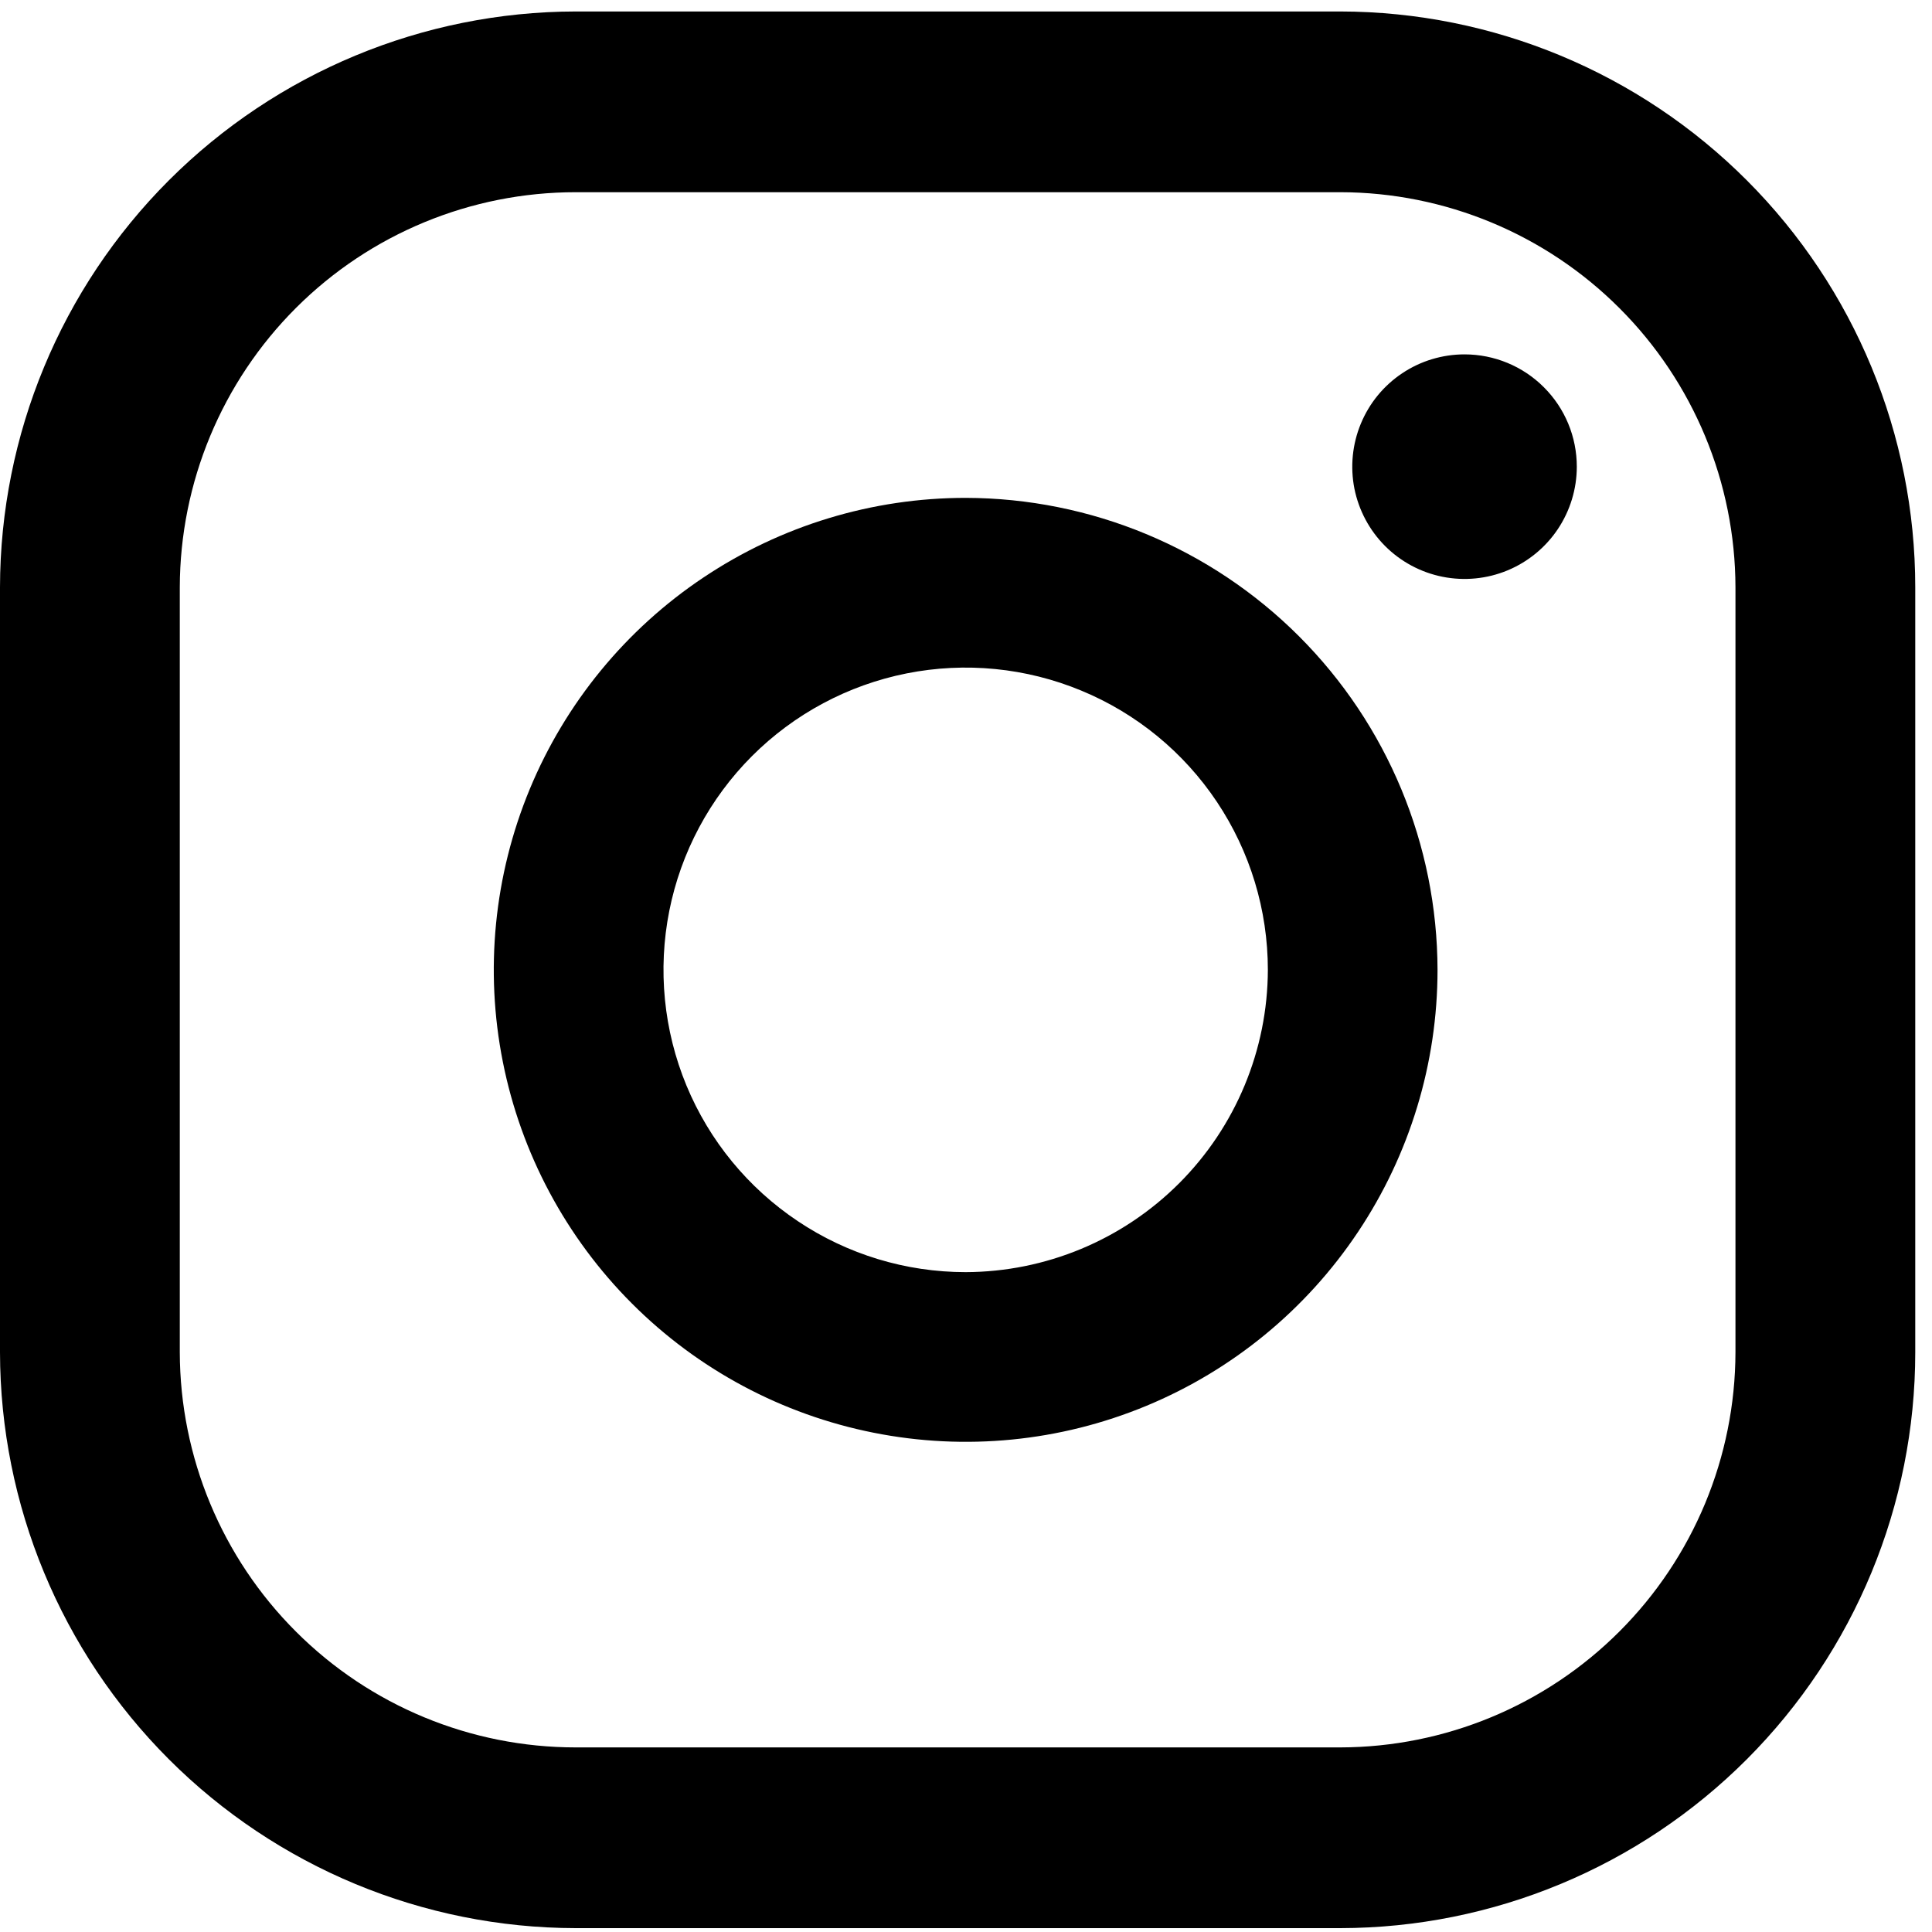
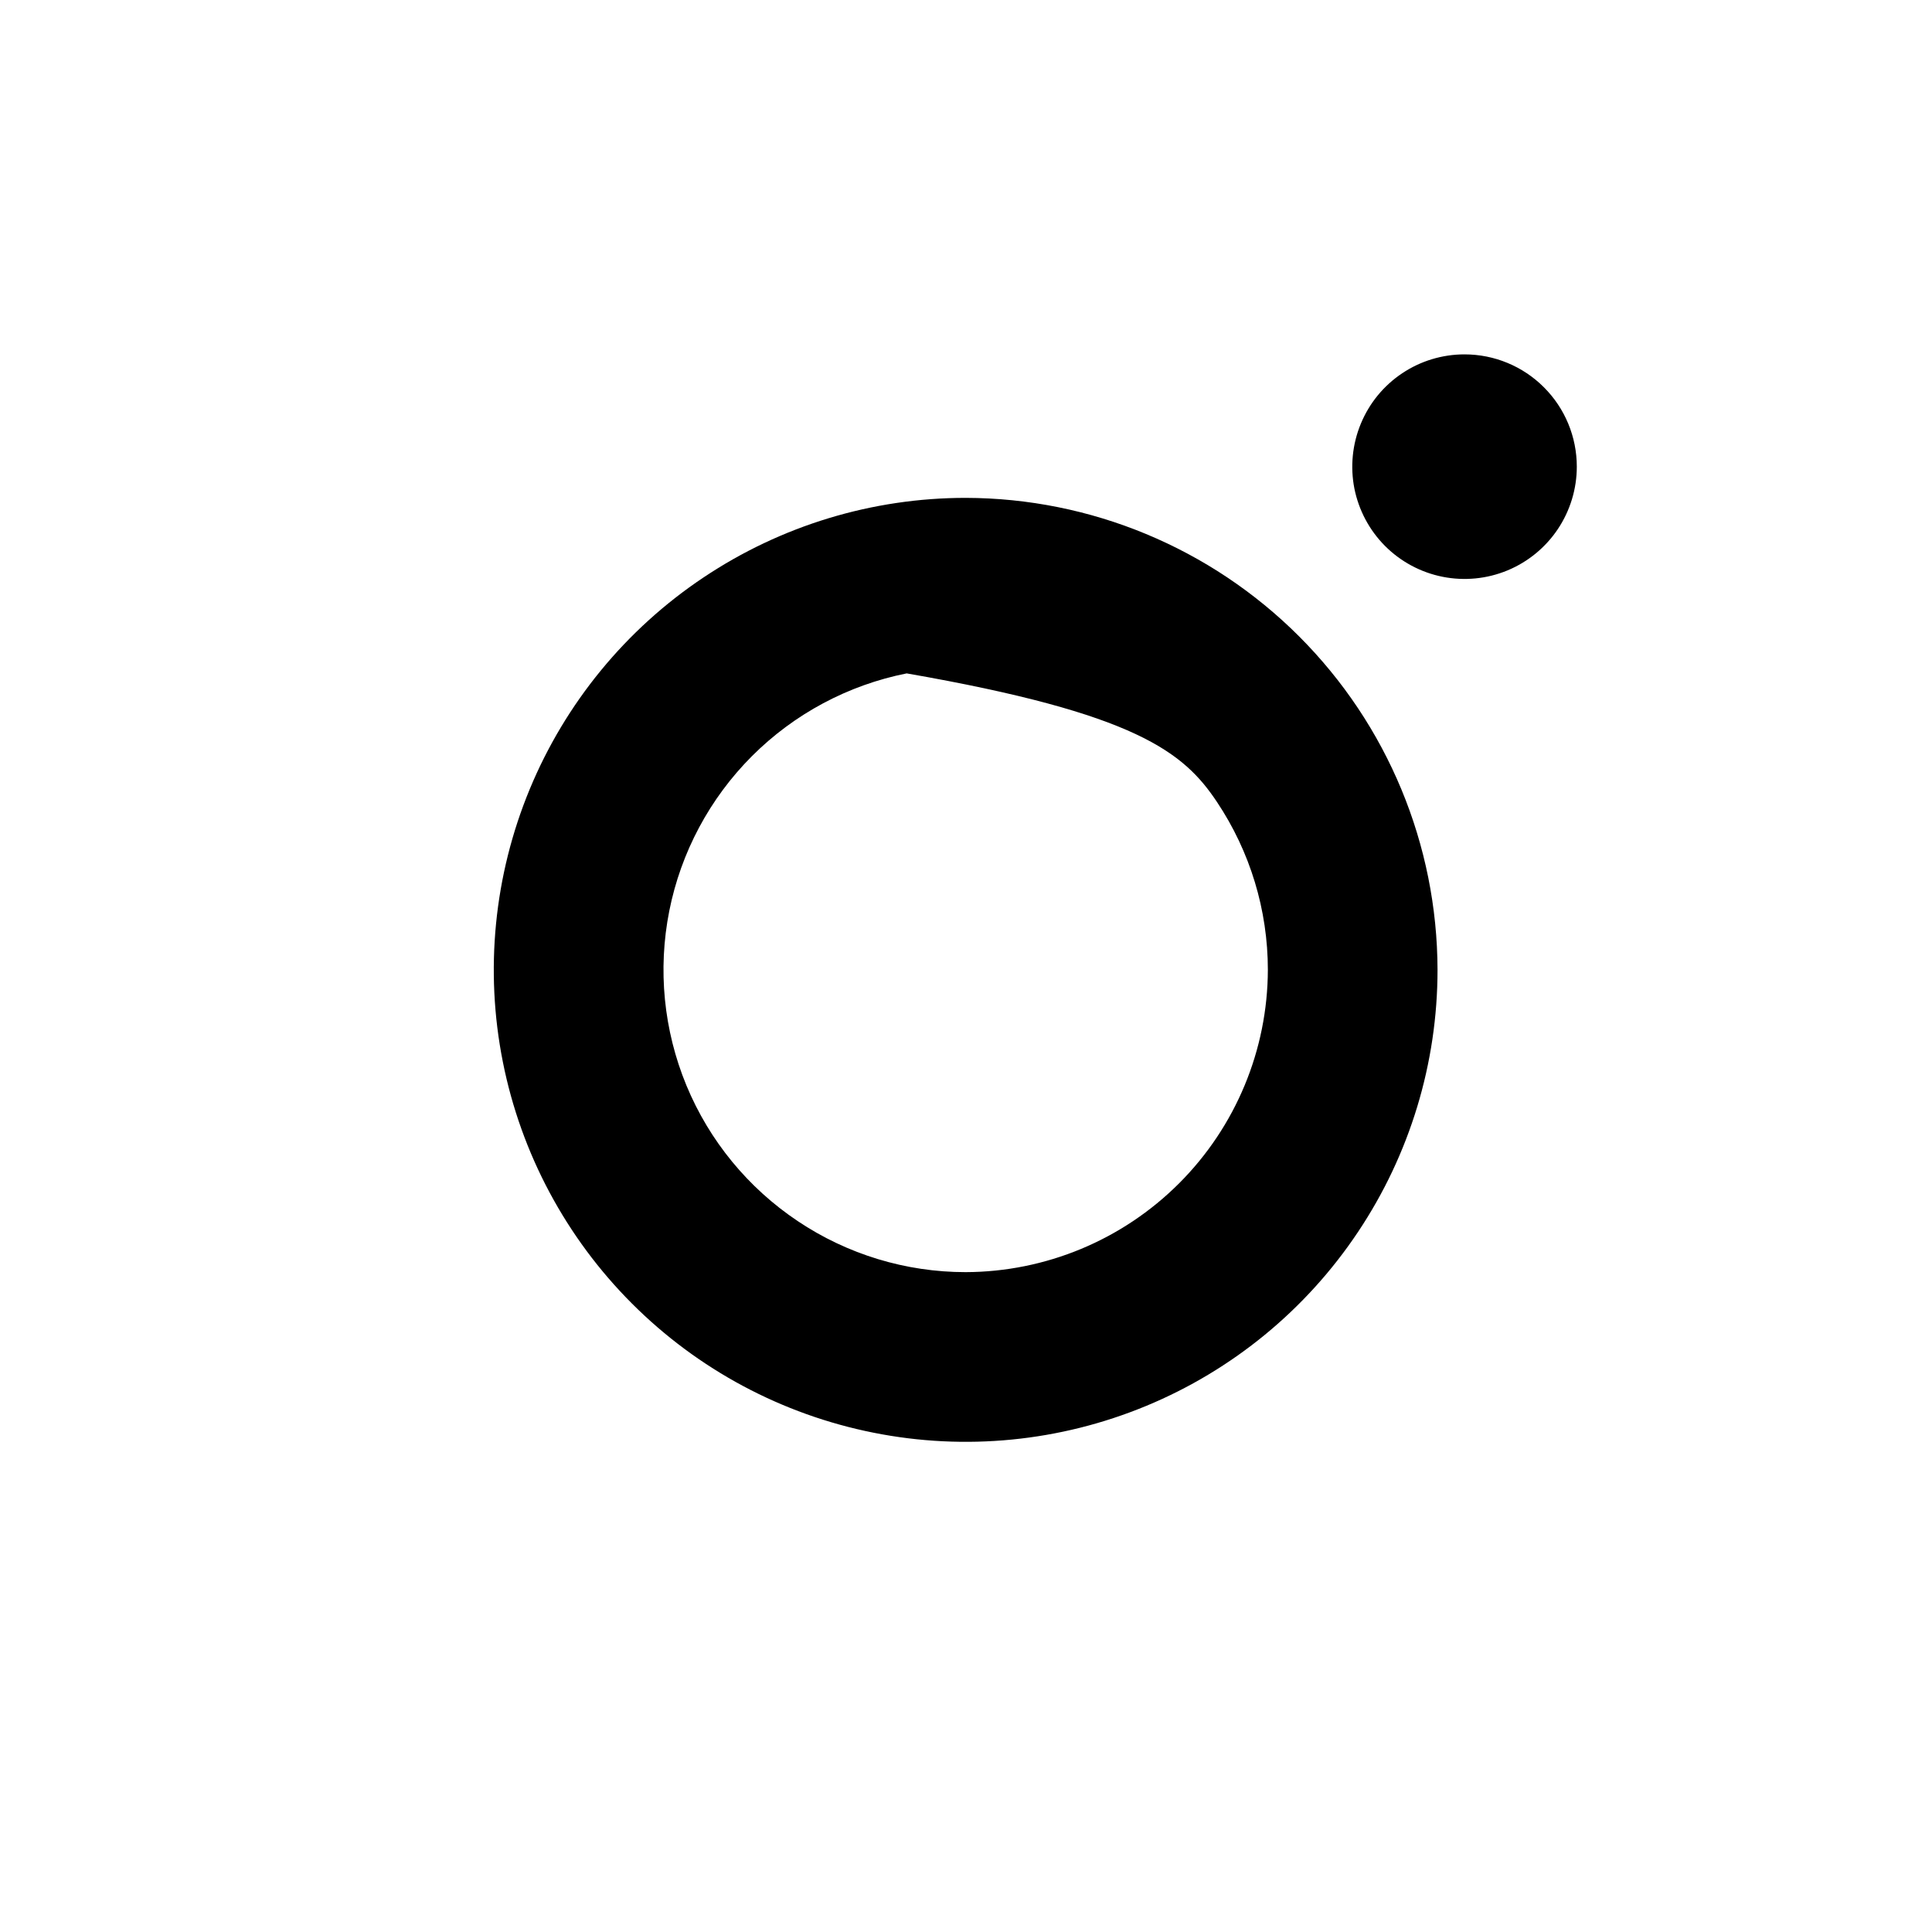
<svg xmlns="http://www.w3.org/2000/svg" width="33" height="33" viewBox="0 0 33 33" fill="none">
  <path d="M25.015 6.053C24.636 6.053 24.265 6.165 23.95 6.376C23.634 6.587 23.389 6.886 23.244 7.237C23.099 7.587 23.061 7.973 23.134 8.345C23.209 8.717 23.391 9.059 23.659 9.327C23.927 9.595 24.269 9.778 24.641 9.852C25.013 9.926 25.399 9.888 25.749 9.743C26.099 9.598 26.399 9.352 26.61 9.036C26.82 8.721 26.933 8.35 26.933 7.971C26.933 7.462 26.731 6.974 26.371 6.615C26.012 6.255 25.524 6.053 25.015 6.053Z" fill="black" />
-   <path d="M16.494 8.504C14.9 8.504 13.342 8.977 12.017 9.863C10.691 10.748 9.658 12.008 9.048 13.48C8.438 14.954 8.278 16.575 8.589 18.138C8.9 19.702 9.668 21.139 10.795 22.266C11.922 23.394 13.358 24.161 14.922 24.472C16.485 24.784 18.106 24.624 19.578 24.014C21.051 23.404 22.31 22.37 23.195 21.044C24.081 19.719 24.554 18.16 24.554 16.566C24.55 14.429 23.7 12.38 22.189 10.869C20.678 9.358 18.63 8.508 16.494 8.504ZM16.494 21.729C15.473 21.729 14.475 21.426 13.627 20.858C12.778 20.291 12.116 19.485 11.725 18.541C11.335 17.598 11.233 16.56 11.432 15.558C11.631 14.557 12.123 13.637 12.844 12.915C13.566 12.193 14.486 11.701 15.487 11.502C16.488 11.303 17.526 11.405 18.469 11.796C19.413 12.186 20.219 12.848 20.786 13.697C21.353 14.546 21.656 15.544 21.656 16.566C21.652 17.934 21.107 19.245 20.14 20.212C19.172 21.18 17.862 21.725 16.494 21.729Z" fill="black" />
-   <path d="M22.895 32.934H9.833C7.226 32.93 4.727 31.892 2.884 30.049C1.041 28.205 0.004 25.705 0 23.098V10.032C0.004 7.424 1.041 4.925 2.884 3.081C4.727 1.238 7.226 0.2 9.833 0.196H22.895C25.501 0.2 27.998 1.238 29.839 3.082C31.68 4.926 32.714 7.426 32.714 10.032V23.098C32.714 25.704 31.68 28.203 29.839 30.048C27.998 31.892 25.501 32.93 22.895 32.934ZM9.833 3.283C8.042 3.283 6.324 3.993 5.057 5.258C3.789 6.524 3.075 8.241 3.071 10.032V23.098C3.075 24.889 3.789 26.606 5.057 27.871C6.324 29.137 8.042 29.847 9.833 29.847H22.895C24.684 29.843 26.398 29.131 27.662 27.866C28.927 26.601 29.639 24.887 29.643 23.098V10.032C29.639 8.243 28.927 6.529 27.662 5.264C26.398 3.999 24.684 3.286 22.895 3.283H9.833Z" fill="black" />
+   <path d="M16.494 8.504C14.9 8.504 13.342 8.977 12.017 9.863C10.691 10.748 9.658 12.008 9.048 13.48C8.438 14.954 8.278 16.575 8.589 18.138C8.9 19.702 9.668 21.139 10.795 22.266C11.922 23.394 13.358 24.161 14.922 24.472C16.485 24.784 18.106 24.624 19.578 24.014C21.051 23.404 22.31 22.37 23.195 21.044C24.081 19.719 24.554 18.16 24.554 16.566C24.55 14.429 23.7 12.38 22.189 10.869C20.678 9.358 18.63 8.508 16.494 8.504ZM16.494 21.729C15.473 21.729 14.475 21.426 13.627 20.858C12.778 20.291 12.116 19.485 11.725 18.541C11.335 17.598 11.233 16.56 11.432 15.558C11.631 14.557 12.123 13.637 12.844 12.915C13.566 12.193 14.486 11.701 15.487 11.502C19.413 12.186 20.219 12.848 20.786 13.697C21.353 14.546 21.656 15.544 21.656 16.566C21.652 17.934 21.107 19.245 20.14 20.212C19.172 21.18 17.862 21.725 16.494 21.729Z" fill="black" />
</svg>